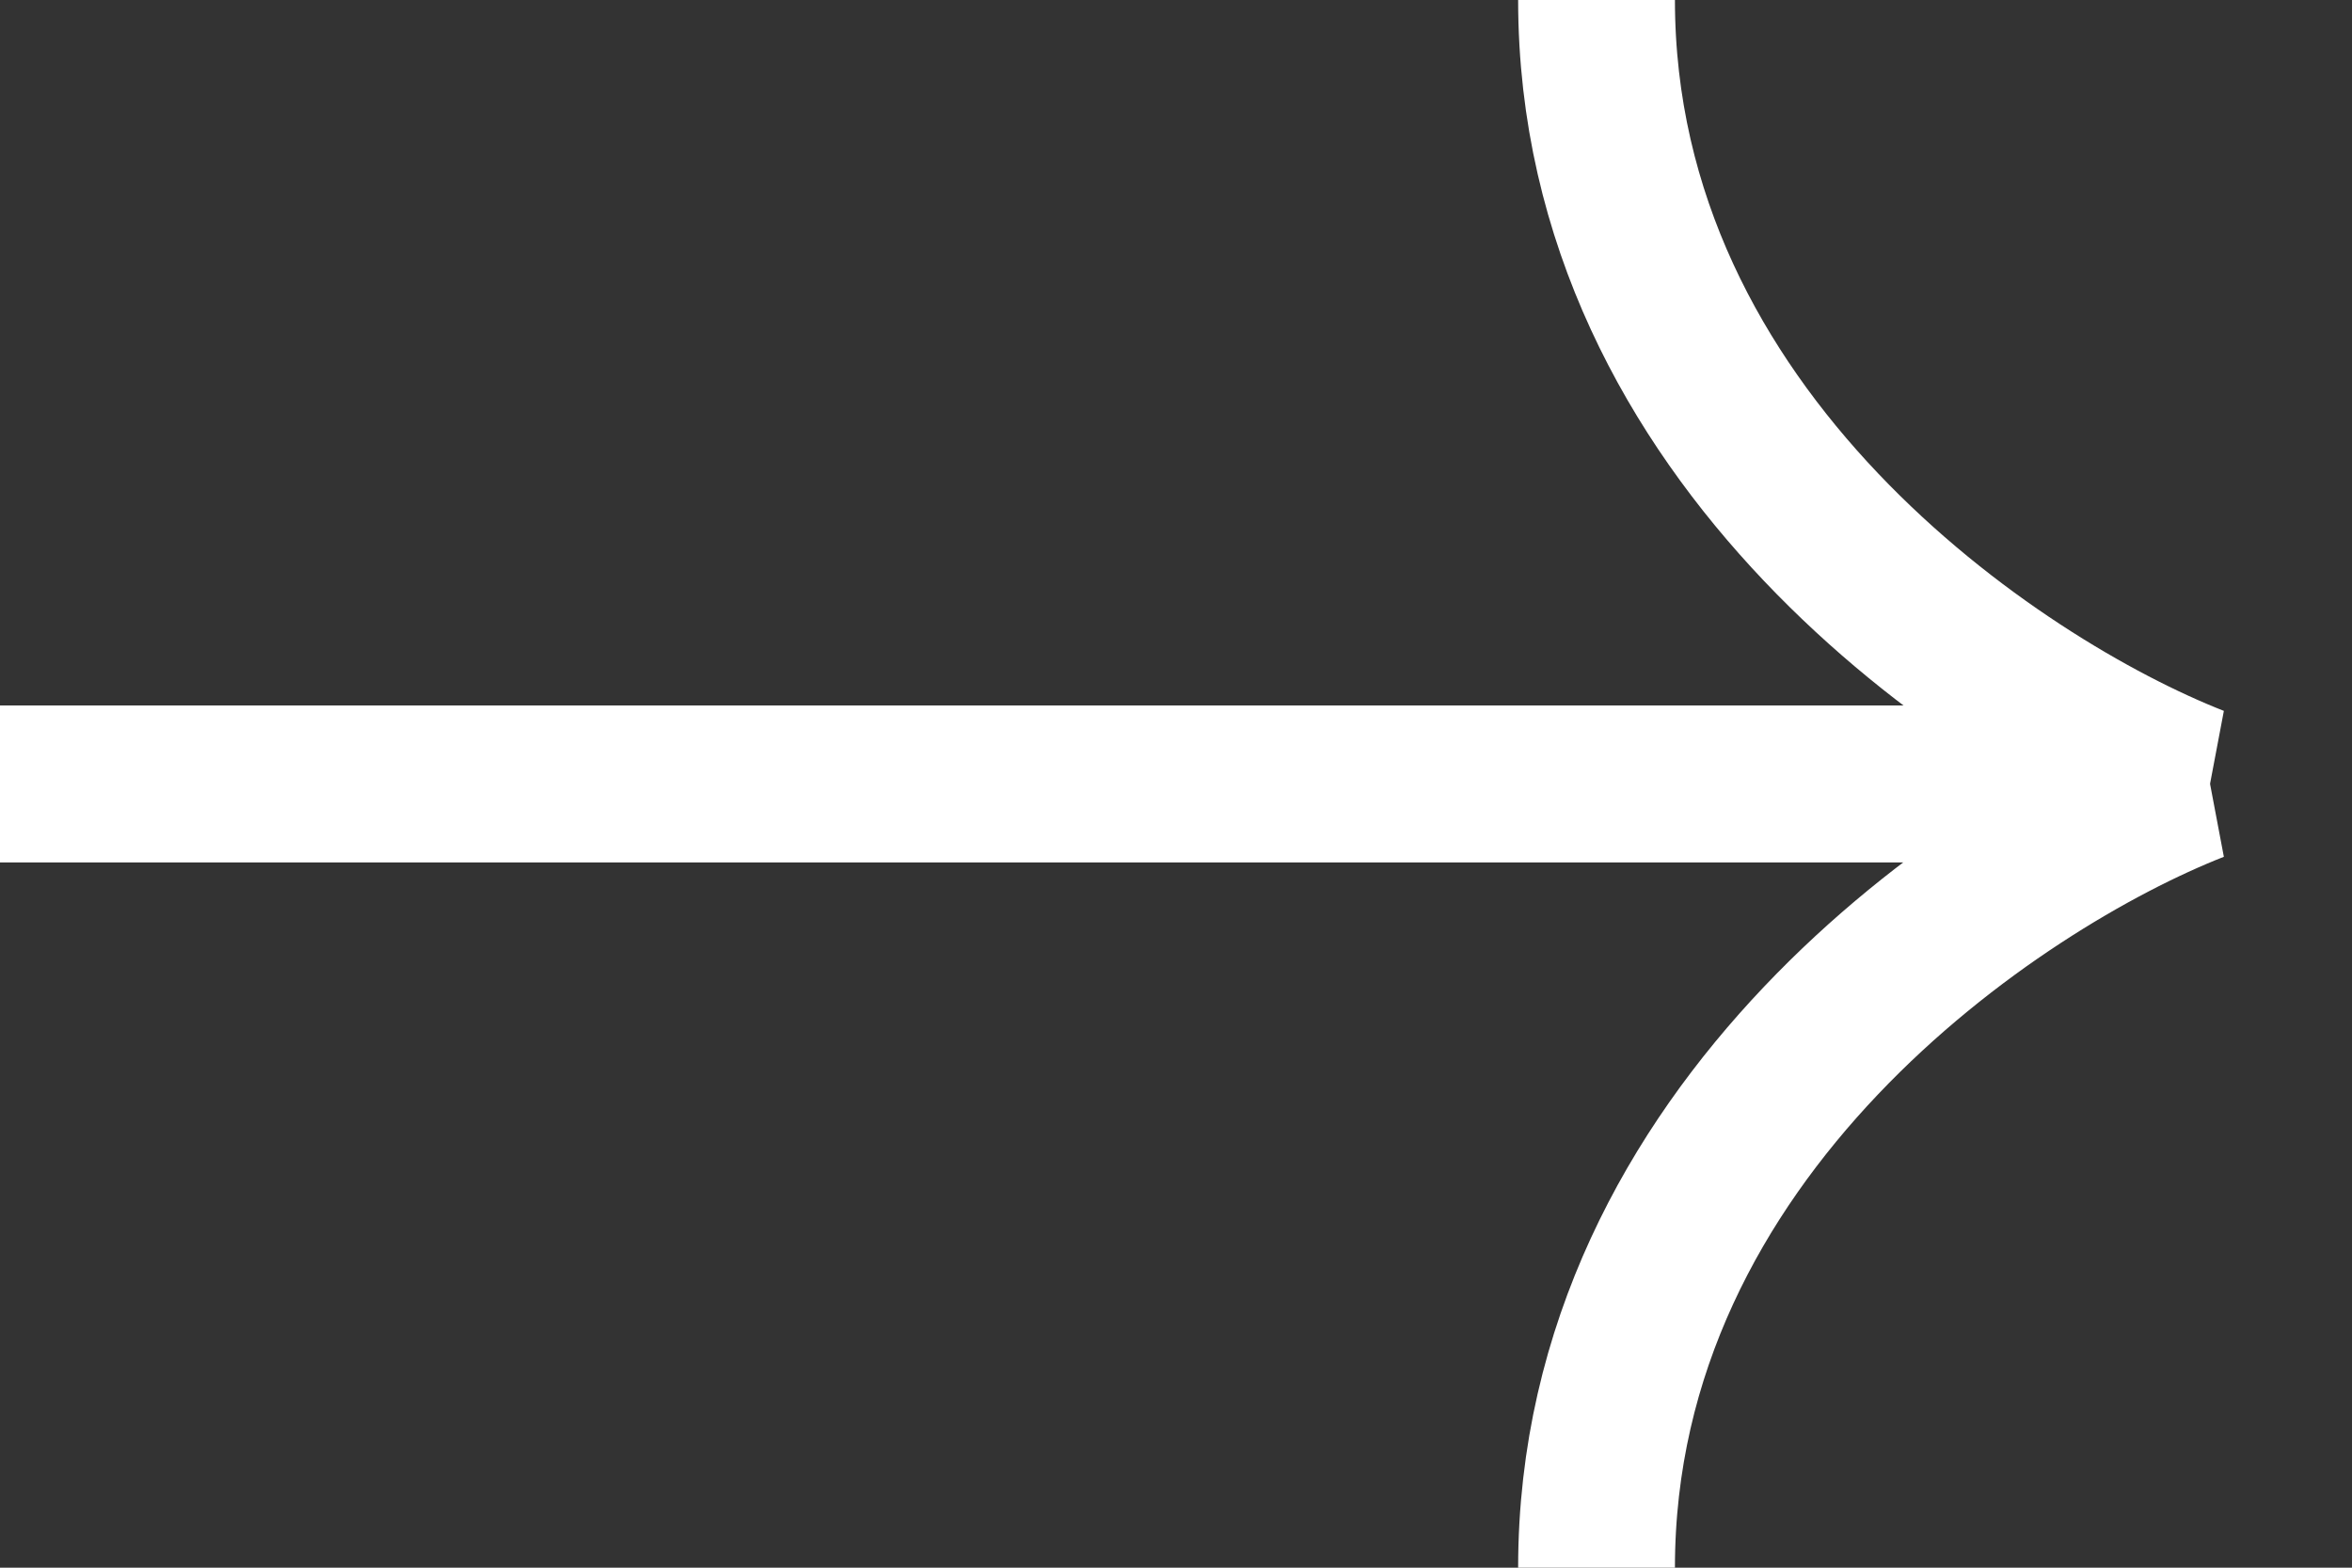
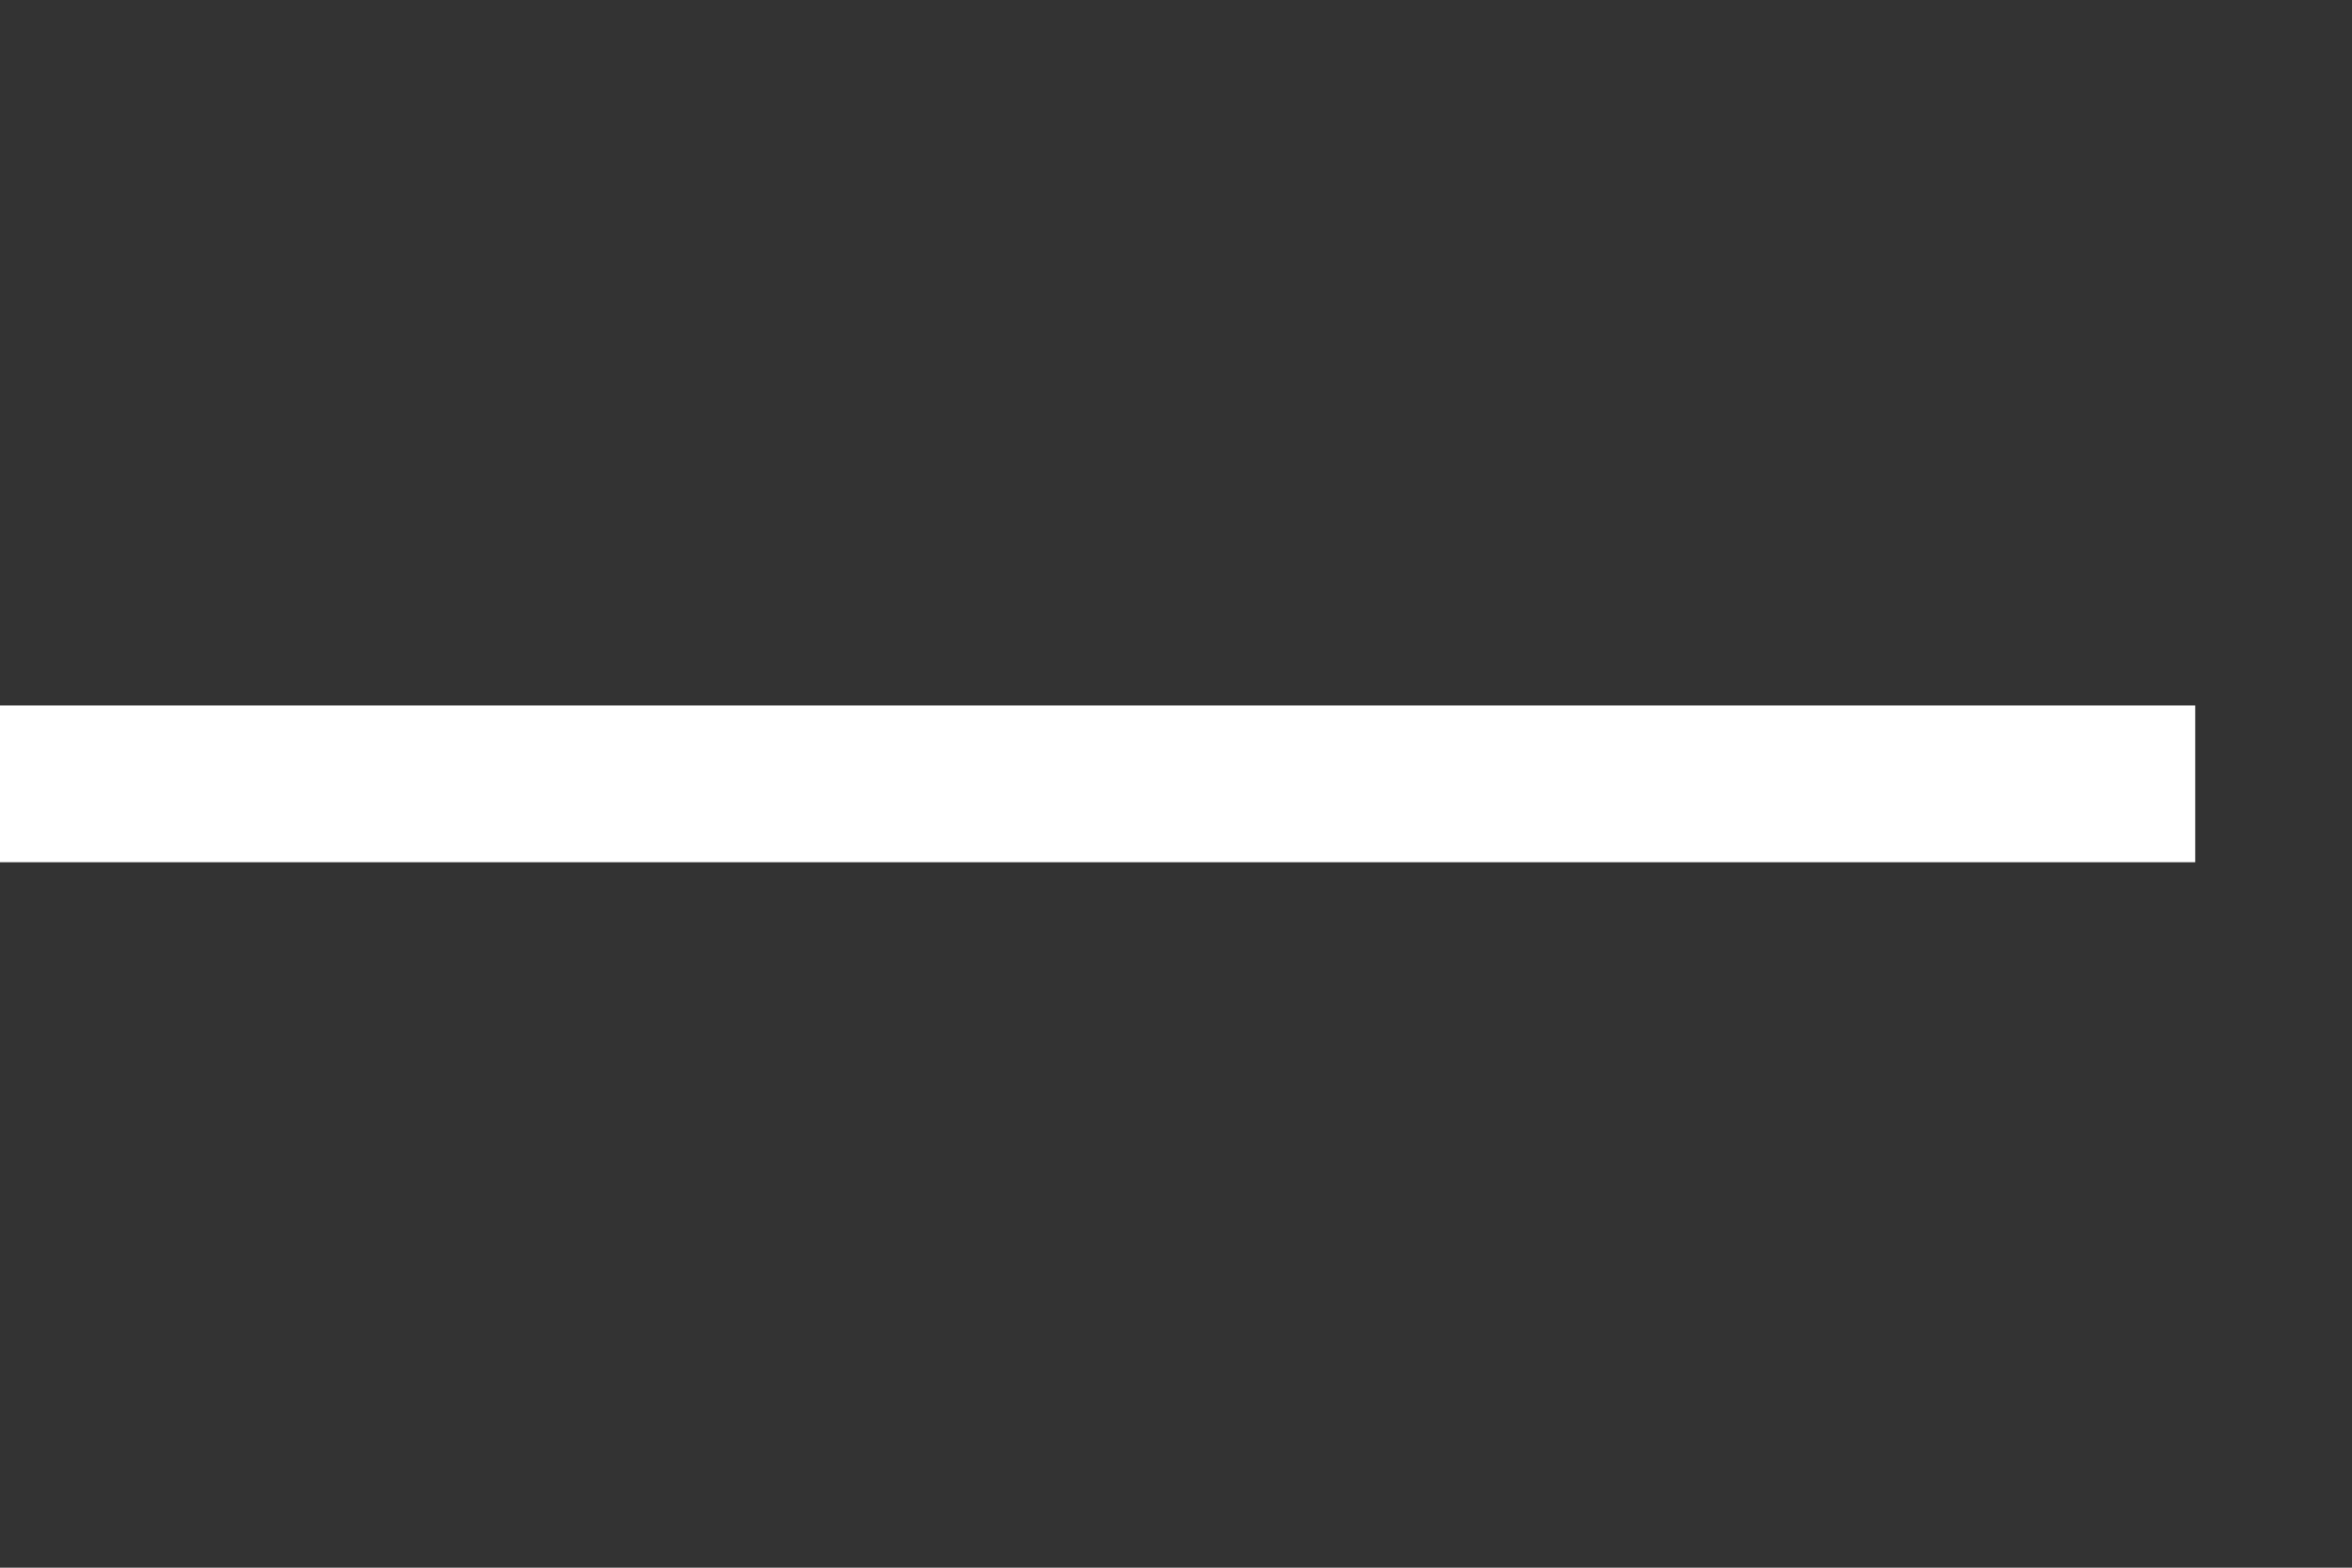
<svg xmlns="http://www.w3.org/2000/svg" width="15" height="10" viewBox="0 0 15 10" fill="none">
  <rect x="0" y="0" width="15" height="10" fill="#333333" stroke="none" />
-   <path d="M0 5L14 5C12.727 5.5 10.182 7.2 10.182 10" stroke="white" />
-   <path d="M0 5L14 5C12.727 4.5 10.182 2.8 10.182 0" stroke="white" />
+   <path d="M0 5L14 5" stroke="white" />
</svg>